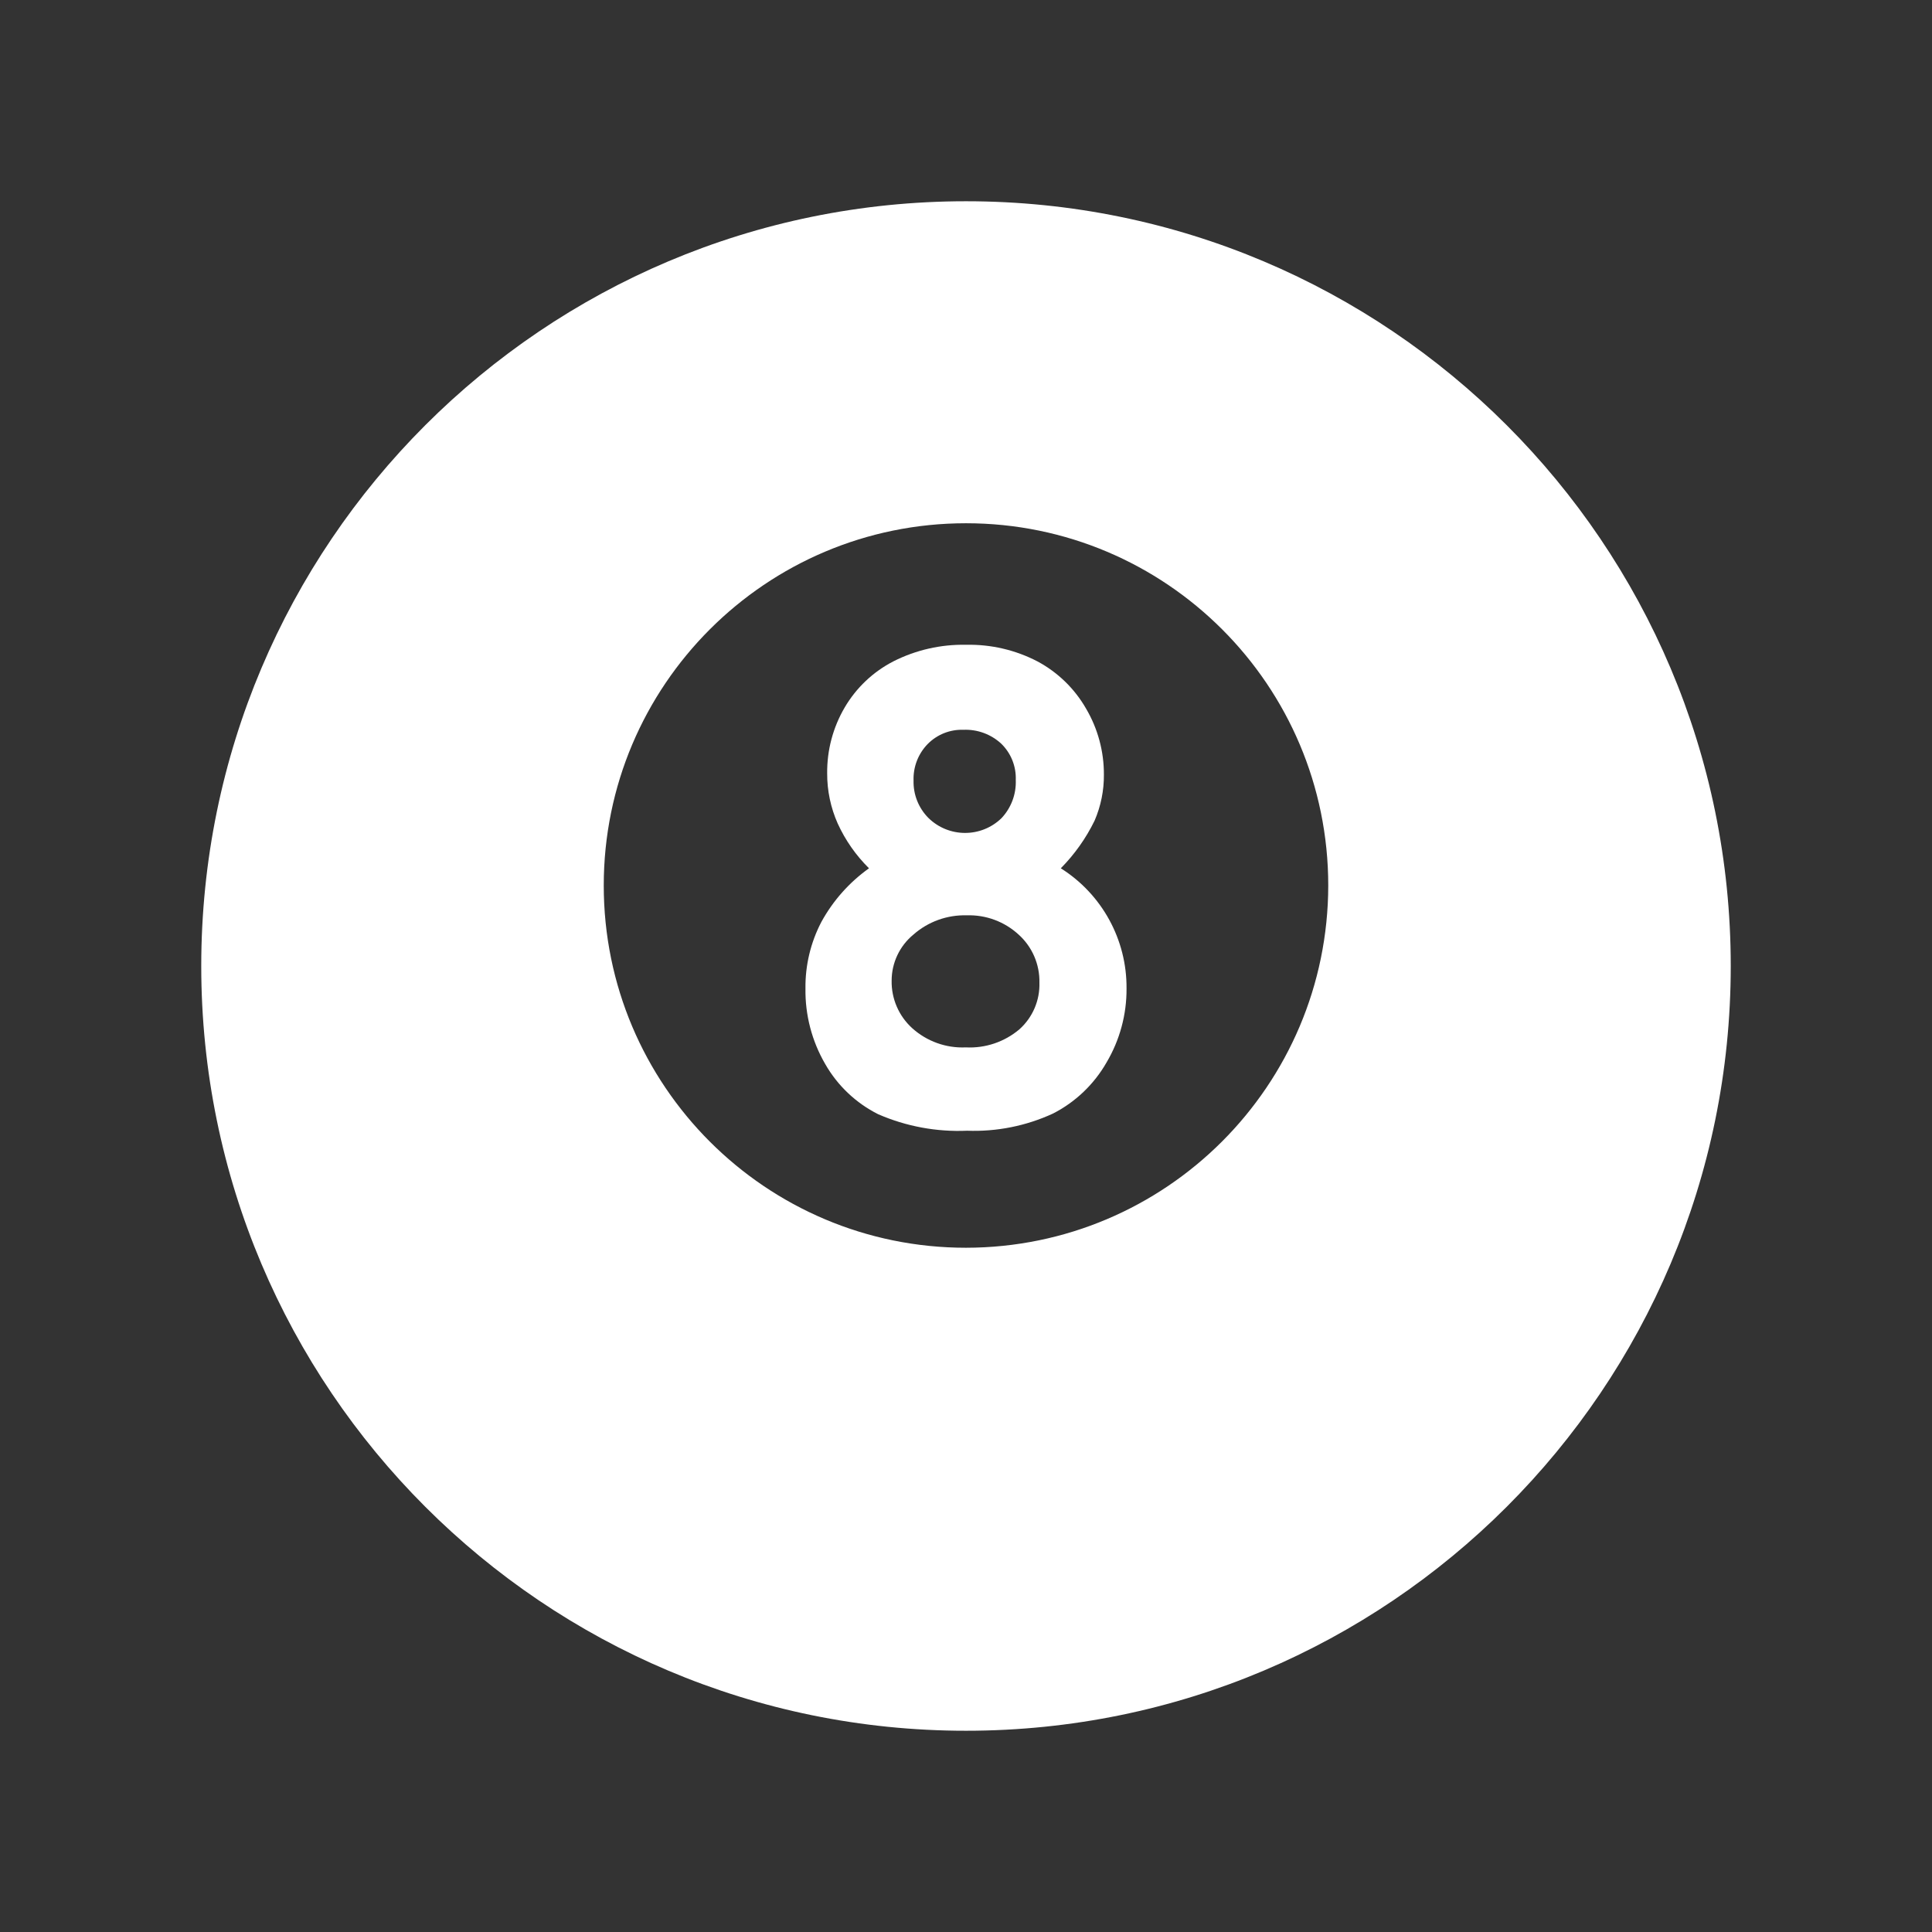
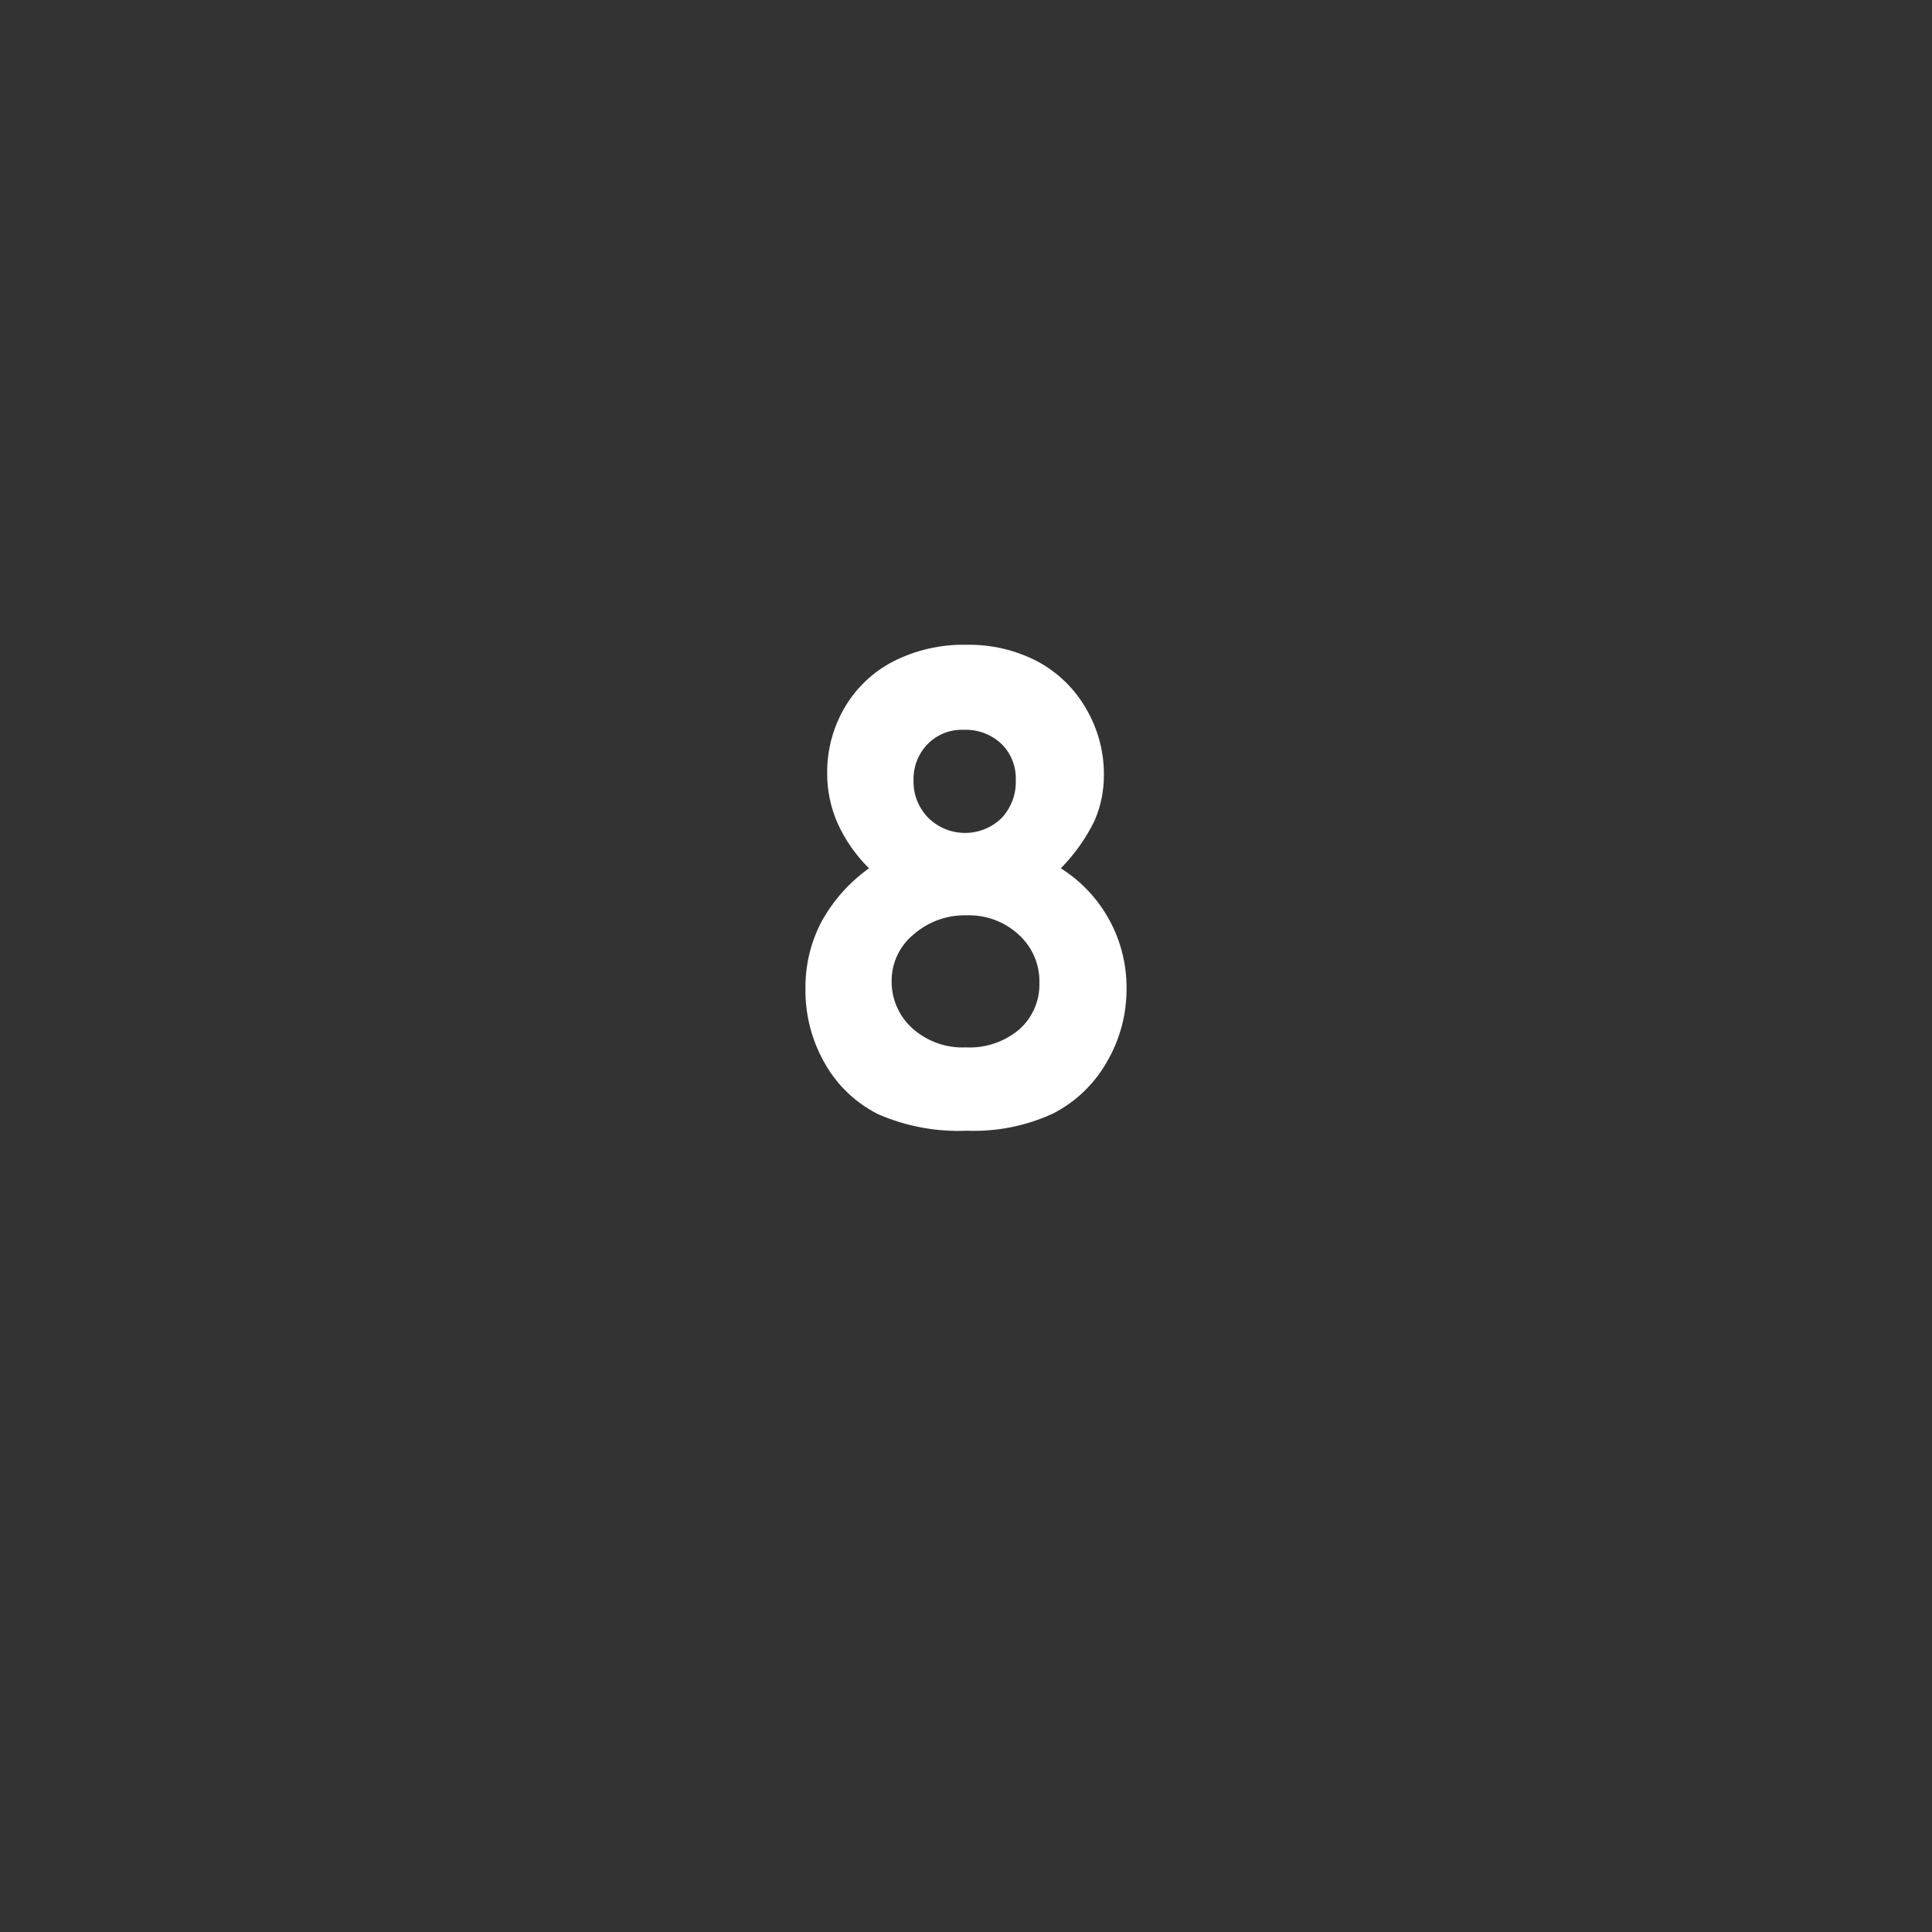
<svg xmlns="http://www.w3.org/2000/svg" width="96" height="96" xml:space="preserve" overflow="hidden">
  <rect width="100%" height="100%" fill="#333333" stroke="none" />
  <g transform="translate(128 -259)">
-     <path d="M-80 269C-100.987 269-118 286.013-118 307-118 327.987-100.987 345-80 345-59.013 345-42 327.987-42 307-42 286.013-59.013 269-80 269ZM-80 321C-89.941 321-98 312.941-98 303-98 293.059-89.941 285-80 285-70.059 285-62 293.059-62 303-62.012 312.936-70.064 320.988-80 321Z" fill="#FFFFFF" />
    <path d="M-75.289 302.145C-73.24 303.436-72.004 305.695-72.023 308.117-72.014 309.409-72.358 310.68-73.016 311.792-73.638 312.88-74.564 313.764-75.68 314.333-77.015 314.948-78.476 315.24-79.945 315.185-81.462 315.251-82.975 314.971-84.367 314.364-85.467 313.811-86.38 312.947-86.992 311.878-87.656 310.737-87.997 309.437-87.977 308.117-87.991 306.967-87.72 305.831-87.187 304.811-86.609 303.755-85.8 302.844-84.82 302.145-85.469 301.504-85.996 300.75-86.375 299.92-86.723 299.136-86.902 298.288-86.898 297.43-86.911 296.281-86.611 295.151-86.031 294.159-85.457 293.177-84.614 292.379-83.602 291.859-82.484 291.295-81.244 291.013-79.992 291.039-78.759 291.013-77.539 291.297-76.445 291.867-75.436 292.408-74.599 293.222-74.031 294.216-73.449 295.207-73.144 296.337-73.148 297.487-73.141 298.273-73.298 299.052-73.609 299.774-74.036 300.651-74.604 301.451-75.289 302.145ZM-79.961 304.482C-80.936 304.454-81.886 304.797-82.617 305.443-83.3 306.007-83.696 306.846-83.695 307.732-83.71 308.625-83.34 309.481-82.68 310.083-81.951 310.743-80.991 311.089-80.008 311.044-79.038 311.094-78.085 310.772-77.344 310.144-76.687 309.555-76.324 308.705-76.352 307.823-76.334 306.917-76.71 306.048-77.383 305.441-78.083 304.796-79.009 304.451-79.961 304.482ZM-80.133 295.263C-80.797 295.241-81.44 295.498-81.906 295.972-82.377 296.456-82.629 297.111-82.606 297.786-82.624 298.478-82.359 299.148-81.871 299.64-80.865 300.631-79.252 300.638-78.238 299.656-77.755 299.144-77.499 298.459-77.527 297.756-77.502 297.081-77.763 296.427-78.246 295.956-78.757 295.482-79.437 295.233-80.133 295.263Z" fill="#FFFFFF" />
  </g>
</svg>